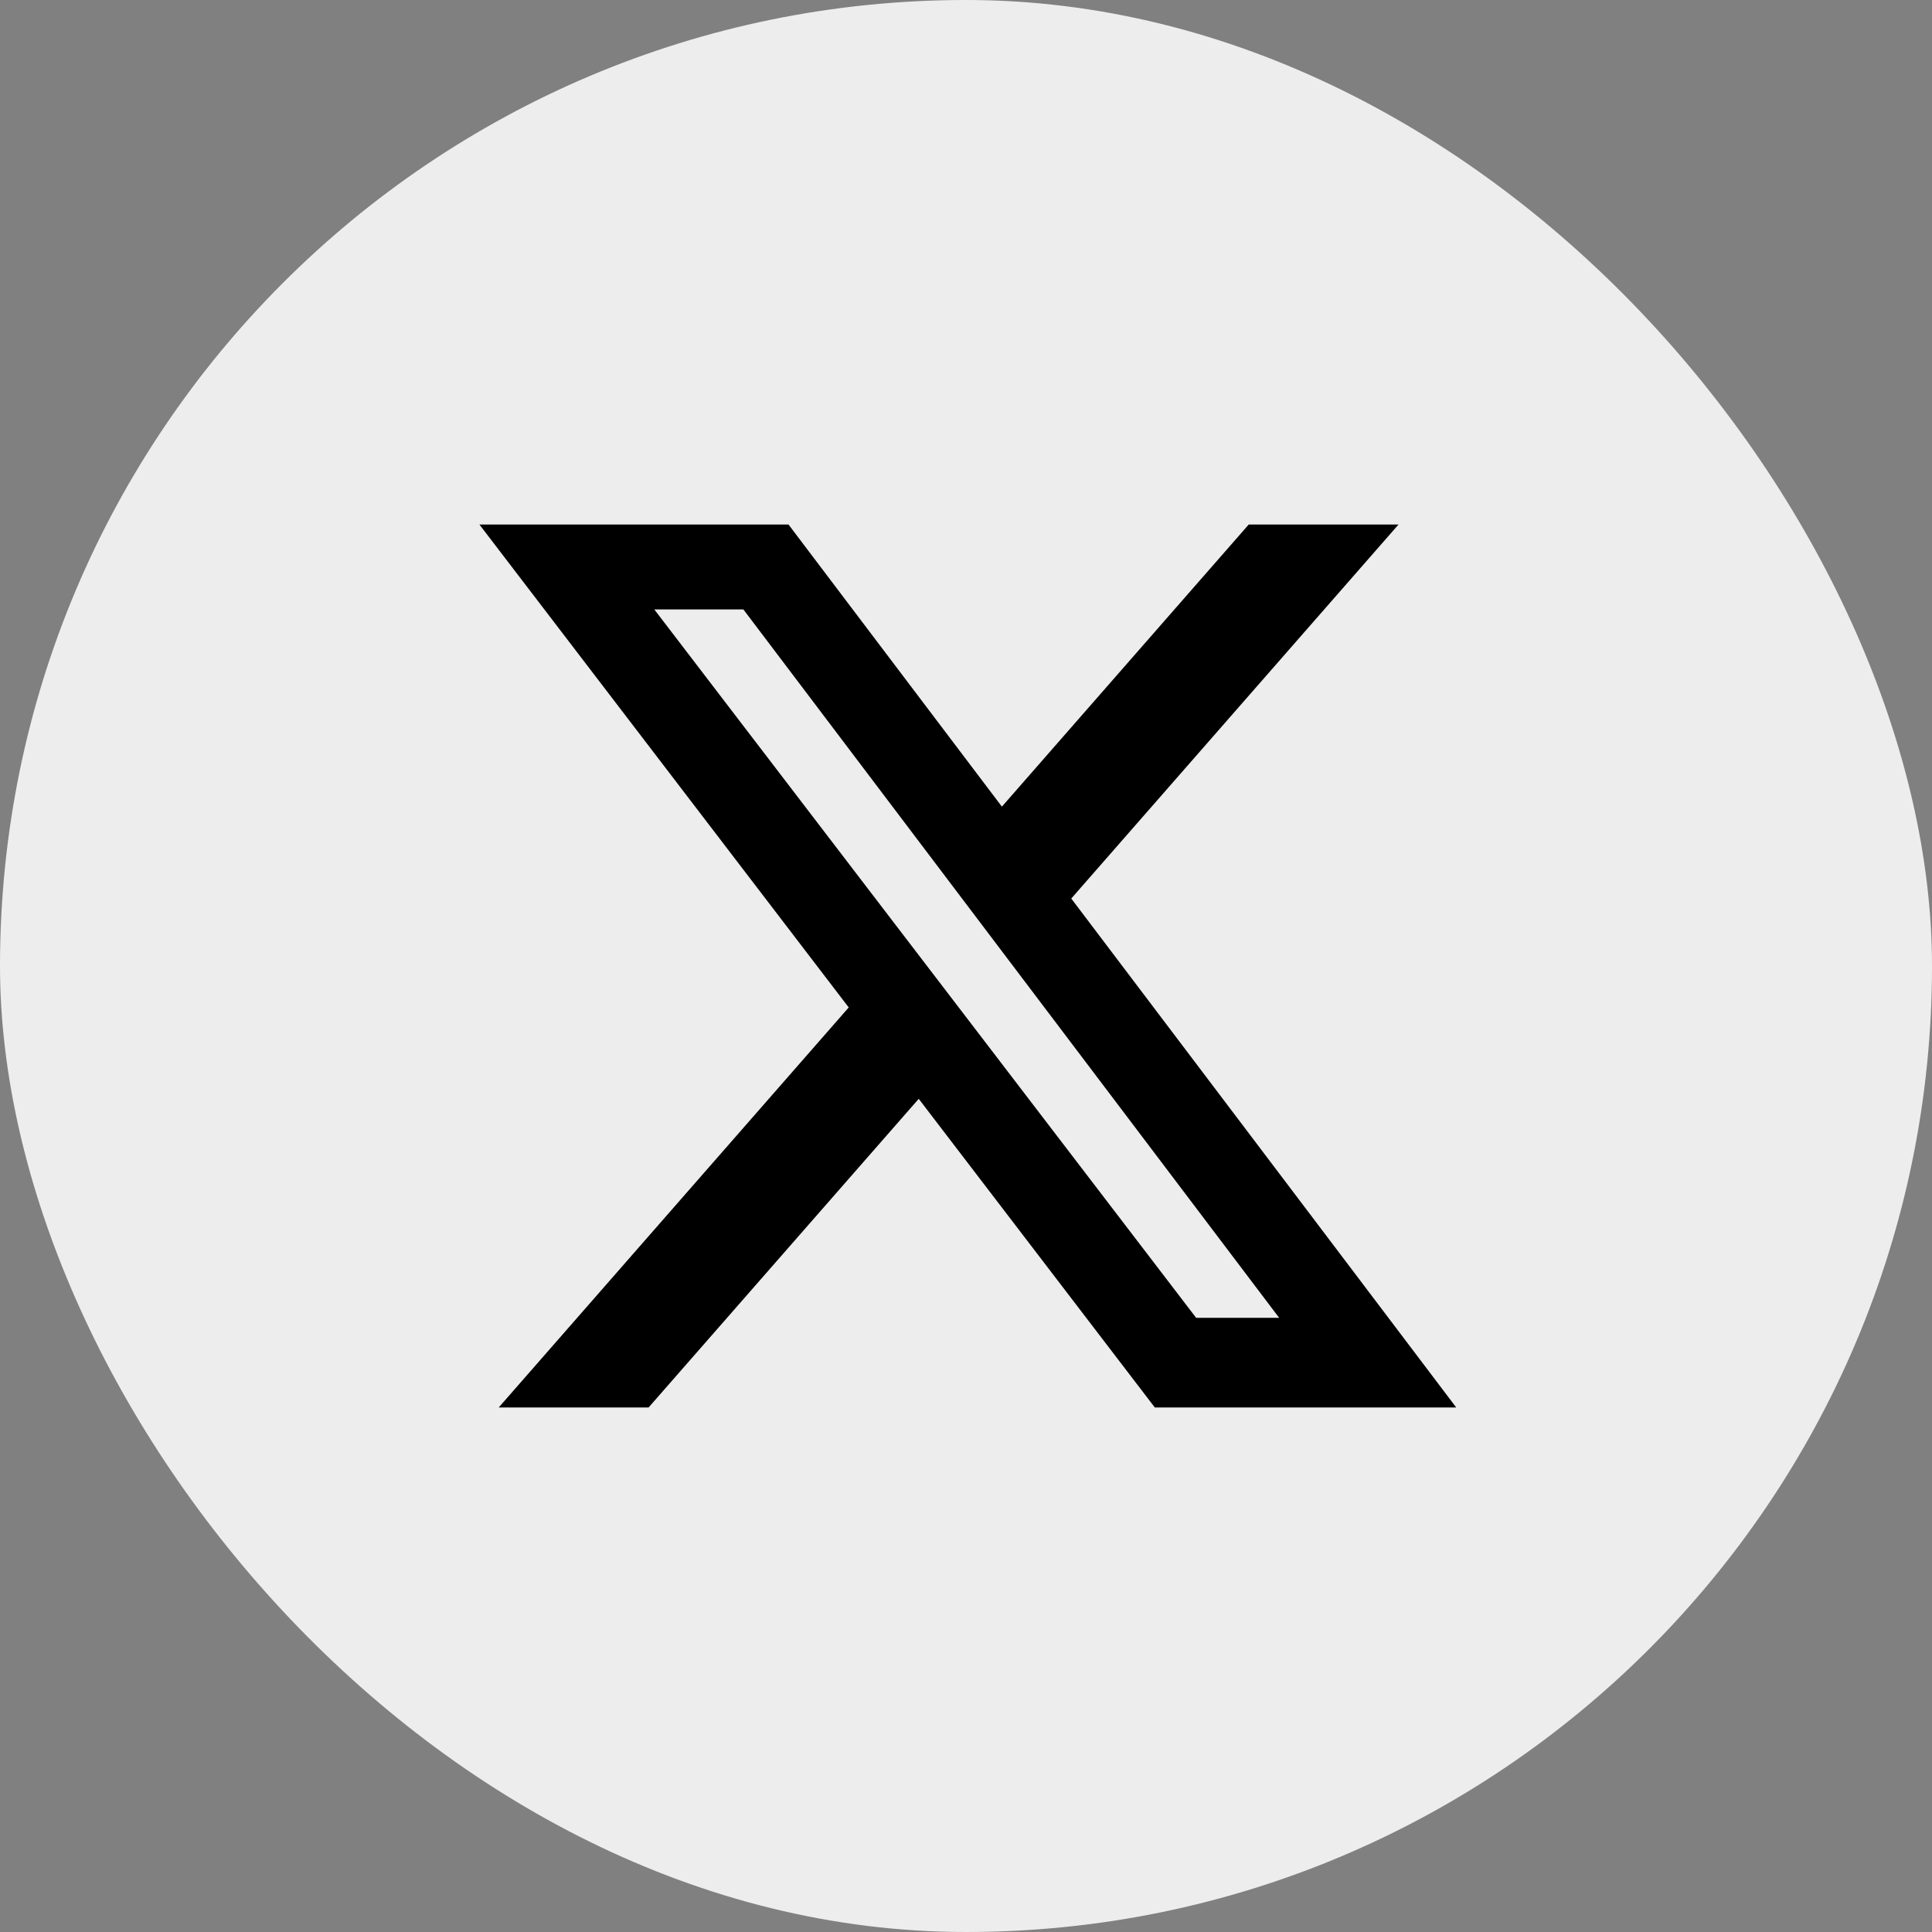
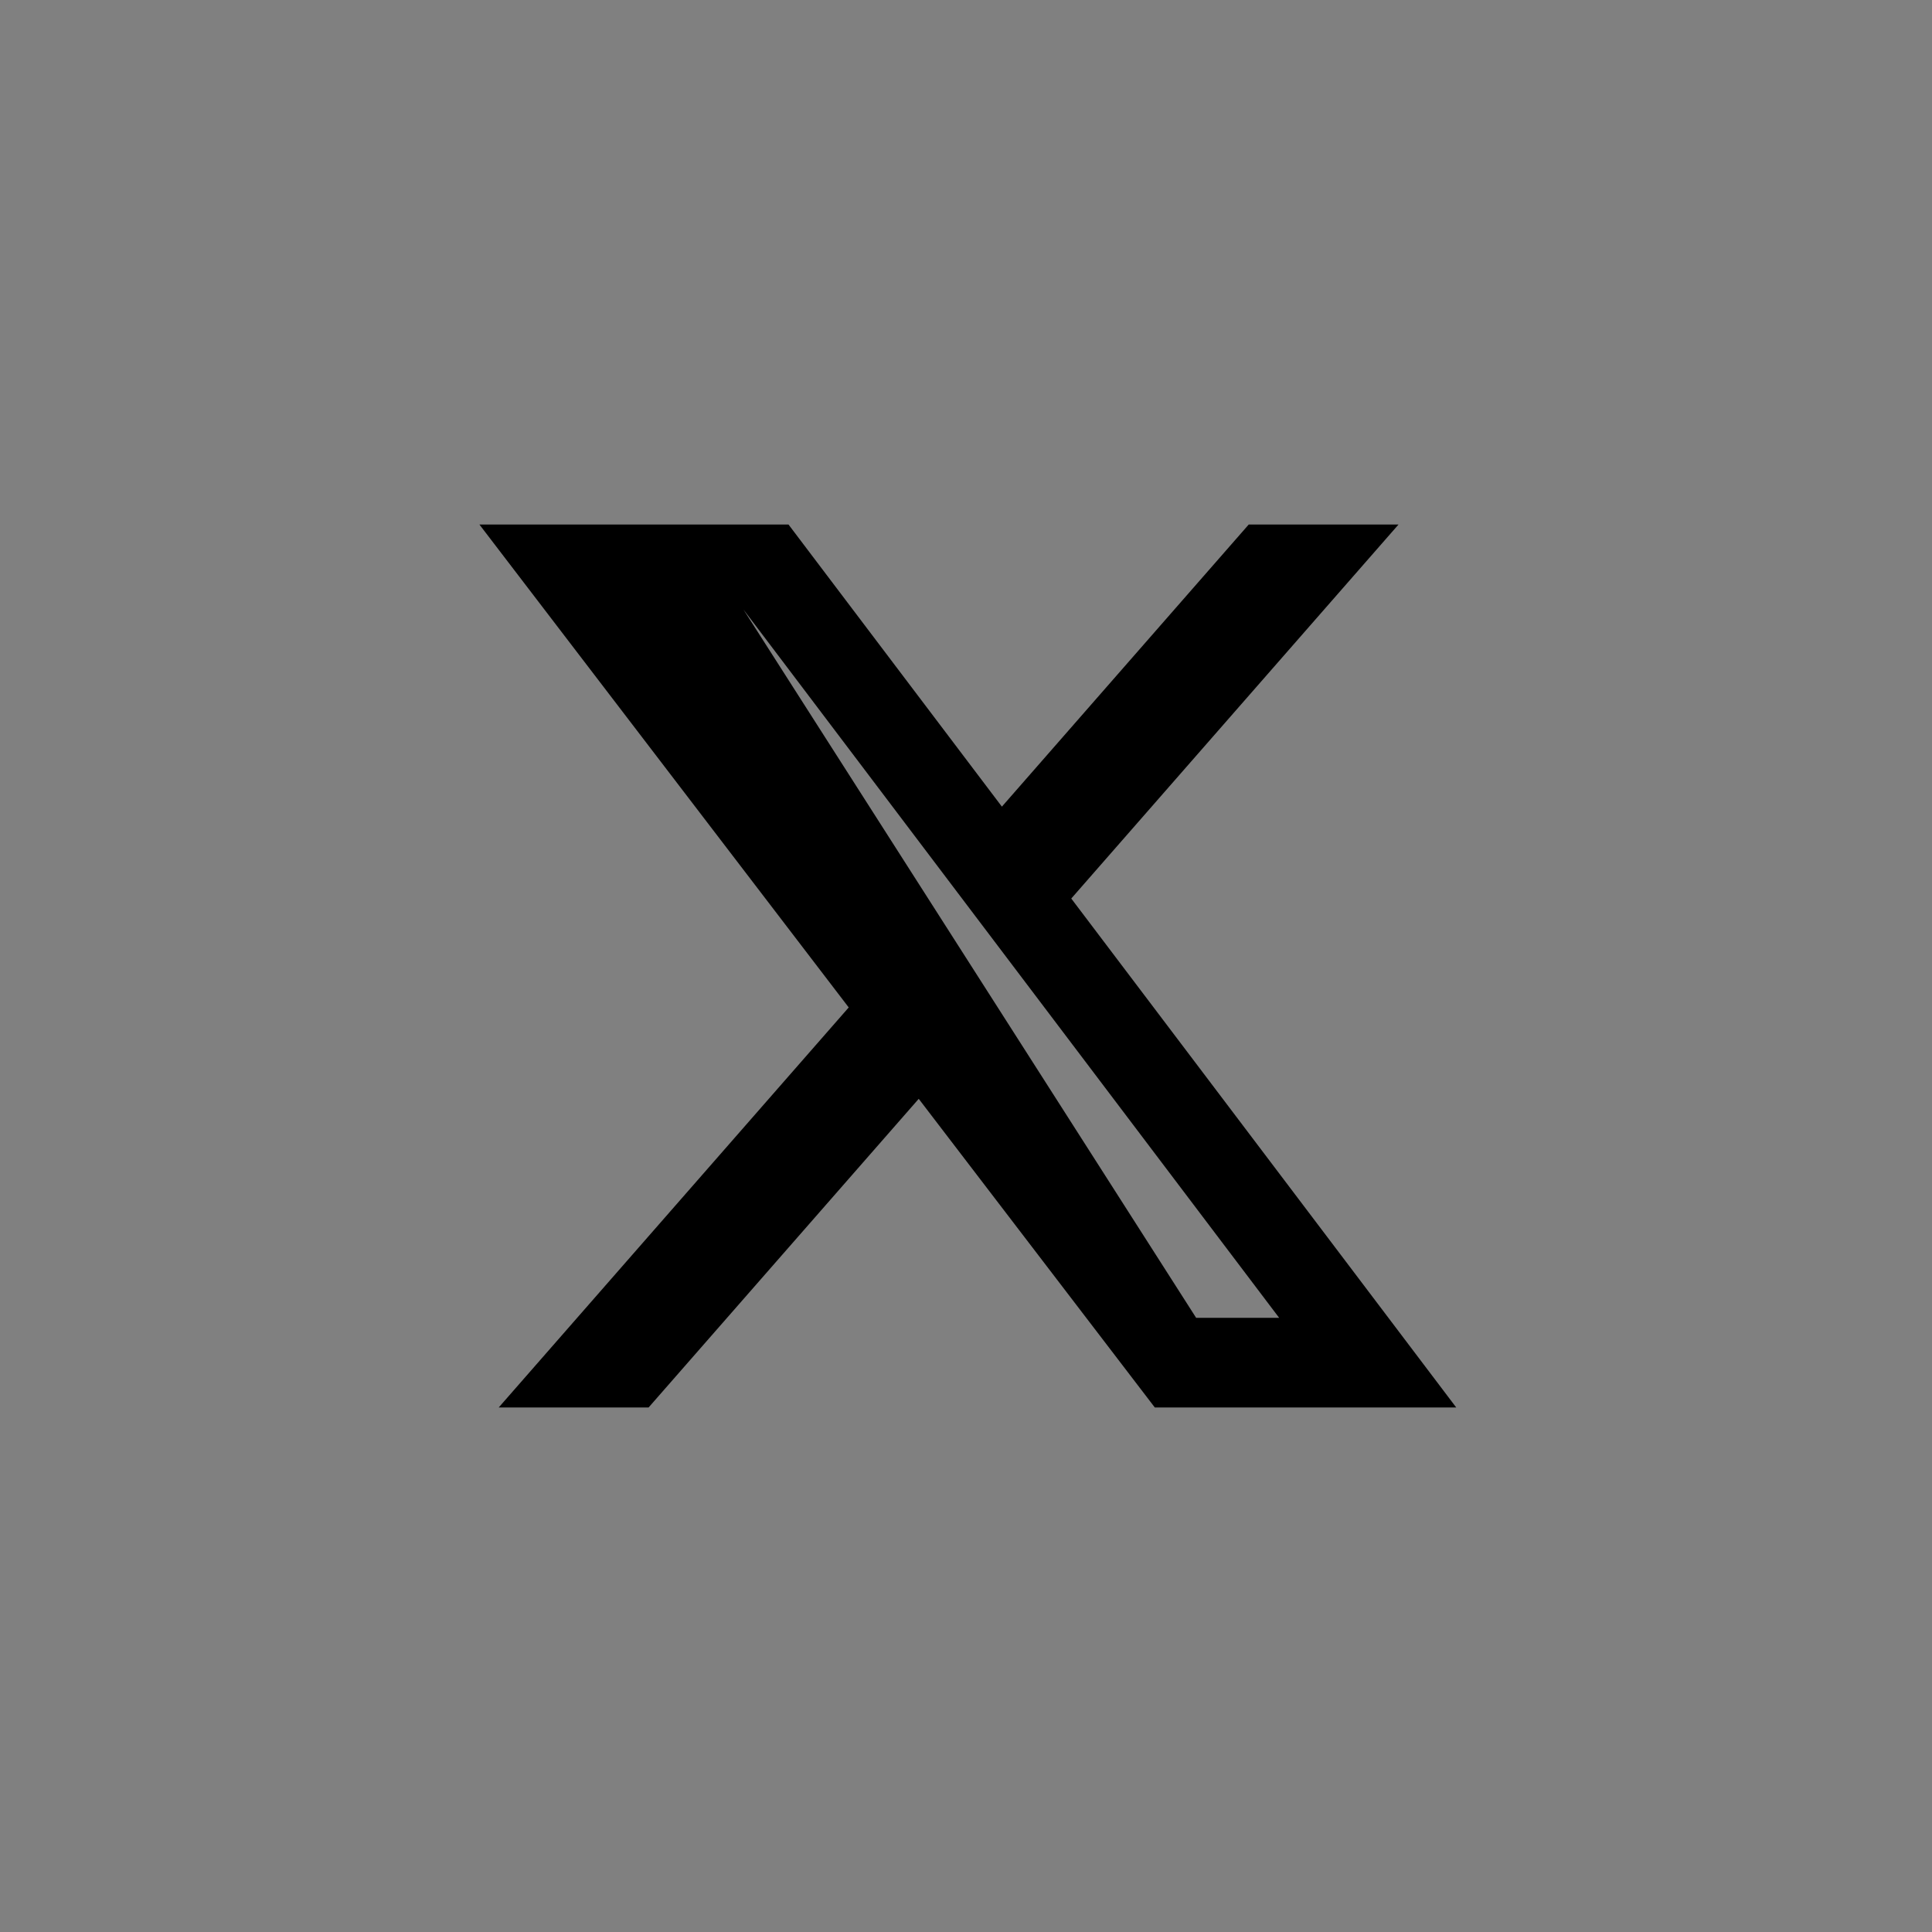
<svg xmlns="http://www.w3.org/2000/svg" width="64" height="64" viewBox="0 0 64 64" fill="none">
  <rect x="0" y="0" width="64" height="64" fill="#808080" stroke="none" />
-   <rect width="64" height="64" rx="32" fill="#EDEDED" />
-   <path d="M41.366 17.375H46.328L35.487 29.765L48.24 46.625H38.255L30.434 36.4L21.485 46.625H16.52L28.115 33.373L15.881 17.375H26.12L33.189 26.721L41.366 17.375ZM39.624 43.655H42.374L24.626 20.189H21.675L39.624 43.655Z" fill="black" />
+   <path d="M41.366 17.375H46.328L35.487 29.765L48.24 46.625H38.255L30.434 36.4L21.485 46.625H16.52L28.115 33.373L15.881 17.375H26.12L33.189 26.721L41.366 17.375ZM39.624 43.655H42.374L24.626 20.189L39.624 43.655Z" fill="black" />
</svg>